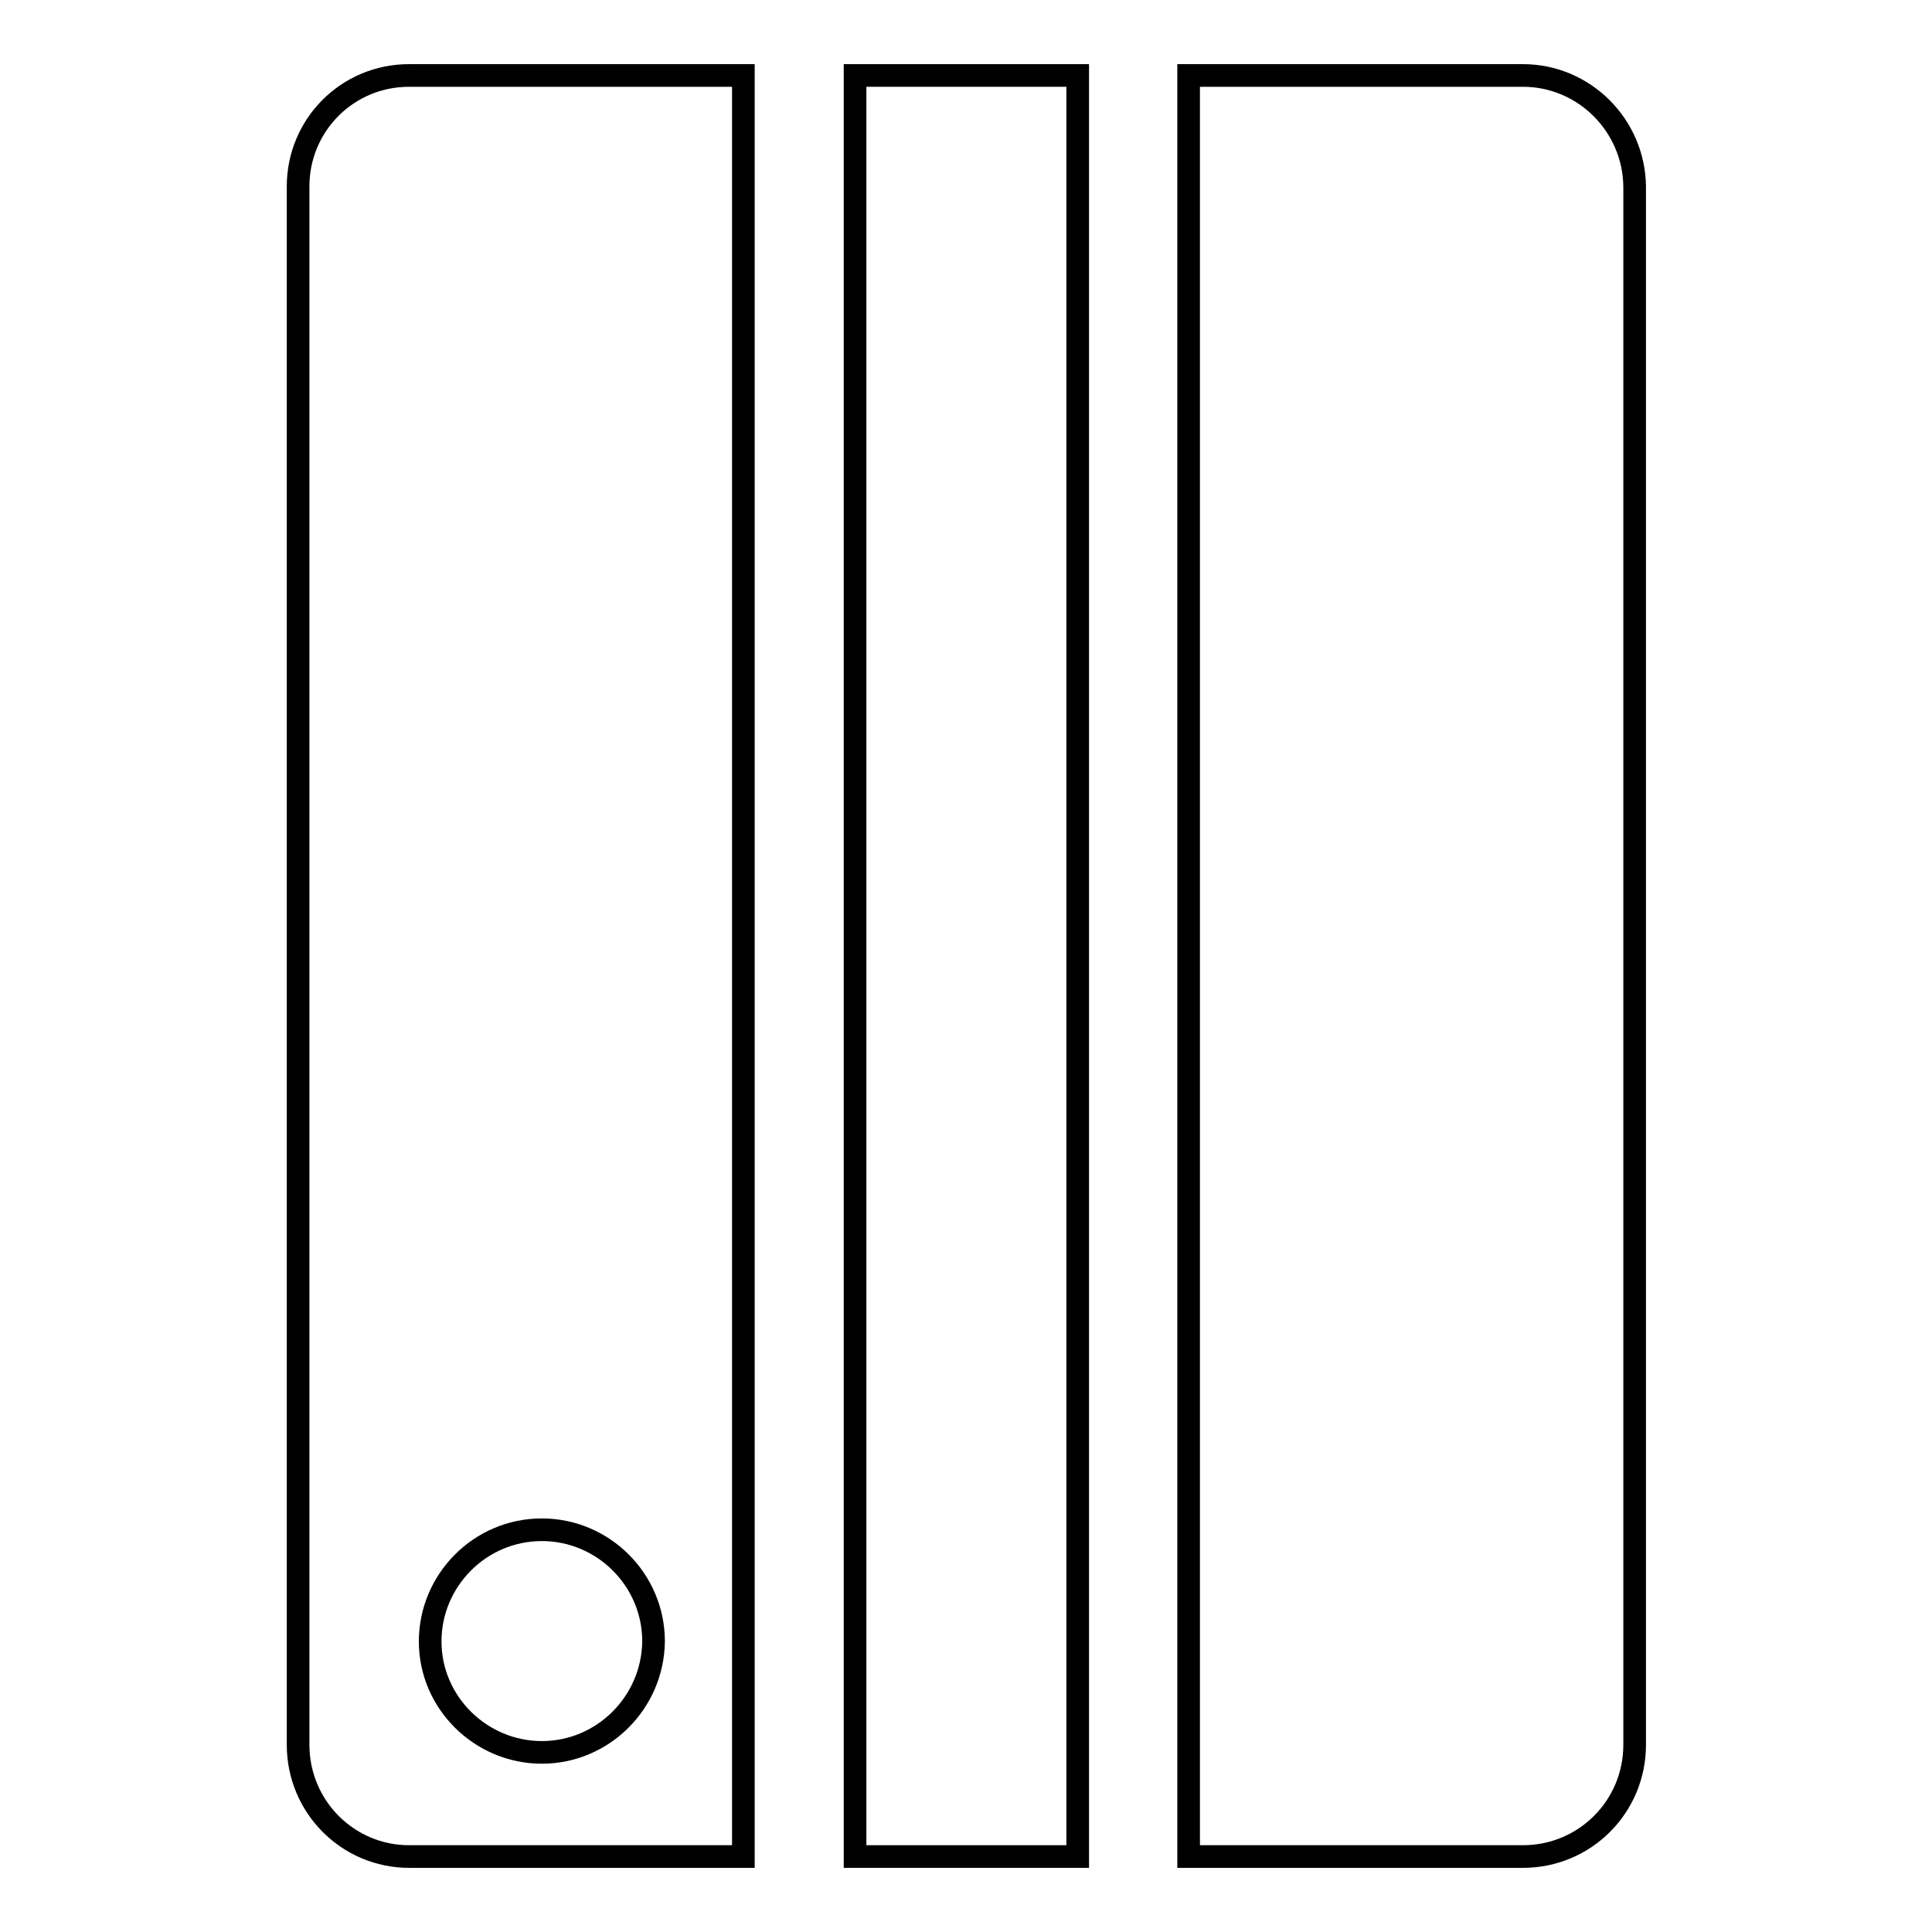
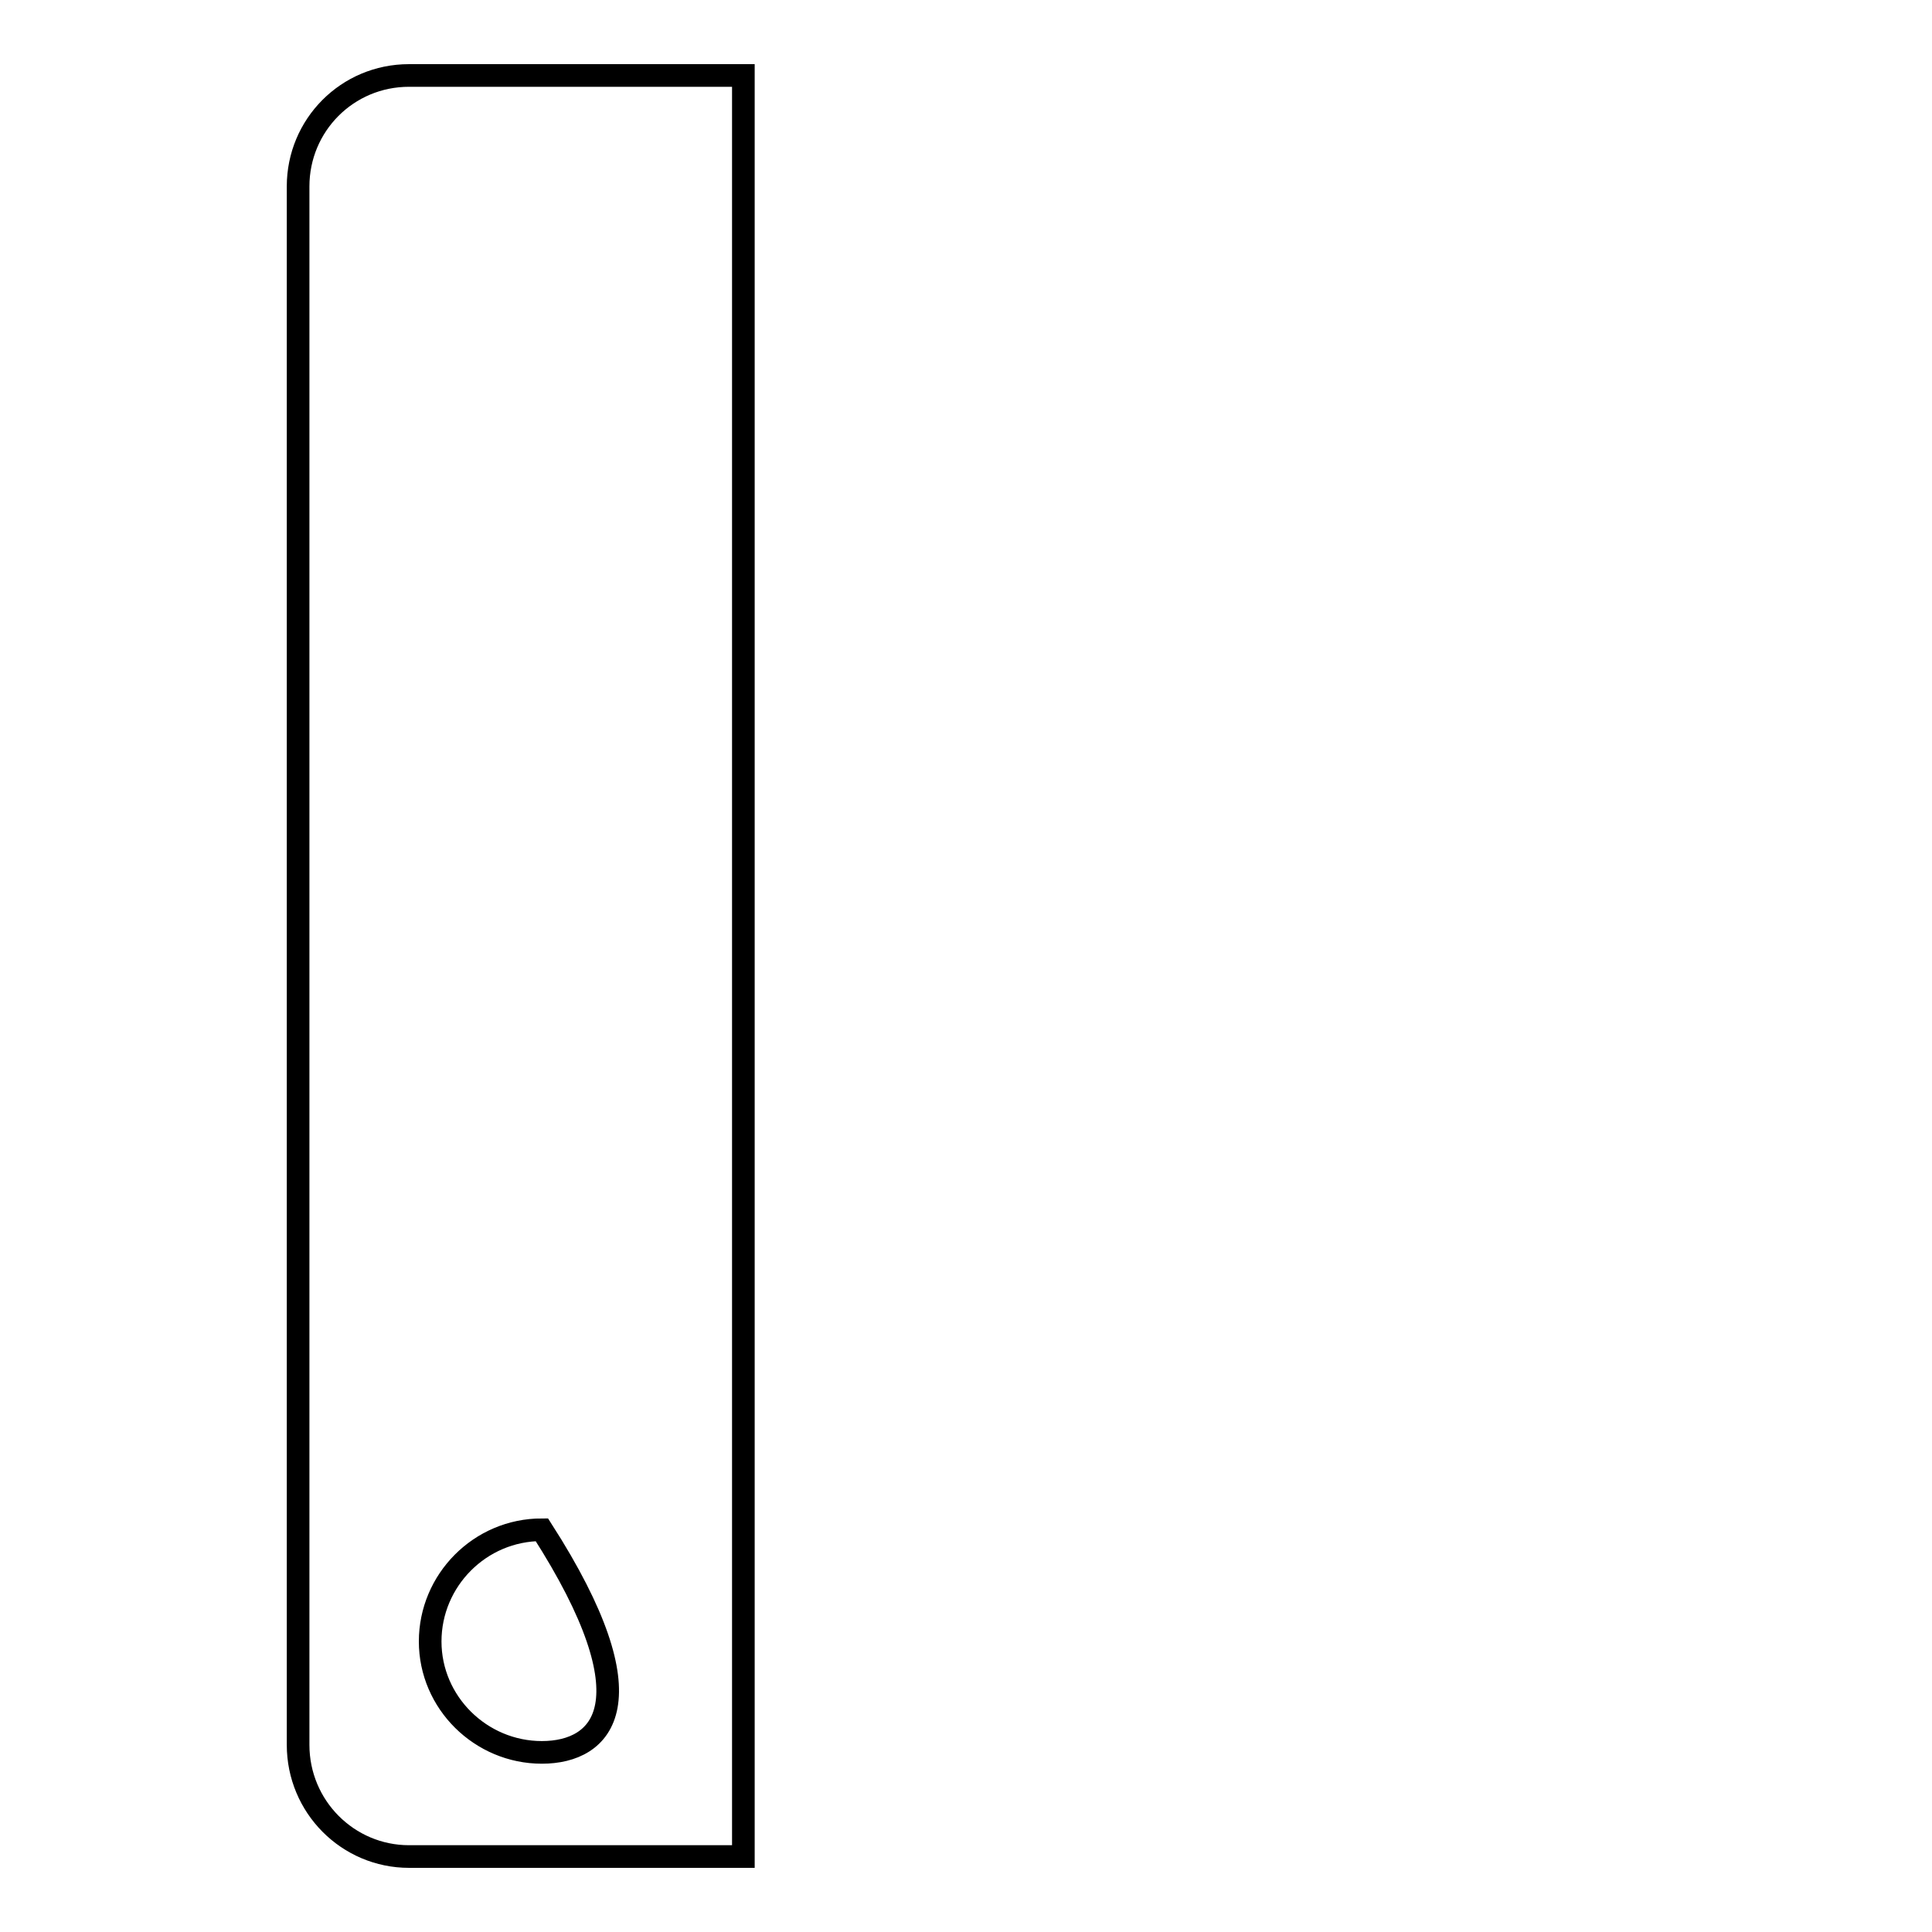
<svg xmlns="http://www.w3.org/2000/svg" version="1.1" x="0px" y="0px" viewBox="0 0 256 256" enable-background="new 0 0 256 256" xml:space="preserve">
  <g>
    <g>
-       <path stroke-width="3" fill-opacity="0" stroke="#000000" d="M54.2,10c-8.2,0-14.7,6.6-14.7,14.7v206.5c0,8.2,6.6,14.8,14.7,14.8h44.3V10H54.2z M71.8,232.2c-8.1,0-14.8-6.6-14.8-14.7s6.6-14.8,14.8-14.8c8.1,0,14.8,6.6,14.8,14.8C86.5,225.6,79.9,232.2,71.8,232.2z" />
-       <path stroke-width="3" fill-opacity="0" stroke="#000000" d="M113.3,10h29.5v236h-29.5V10z" />
-       <path stroke-width="3" fill-opacity="0" stroke="#000000" d="M201.8,10h-44.3v236h44.3c8.2,0,14.8-6.6,14.8-14.8V24.7C216.5,16.6,209.9,10,201.8,10z" />
+       <path stroke-width="3" fill-opacity="0" stroke="#000000" d="M54.2,10c-8.2,0-14.7,6.6-14.7,14.7v206.5c0,8.2,6.6,14.8,14.7,14.8h44.3V10H54.2z M71.8,232.2c-8.1,0-14.8-6.6-14.8-14.7s6.6-14.8,14.8-14.8C86.5,225.6,79.9,232.2,71.8,232.2z" />
    </g>
  </g>
</svg>